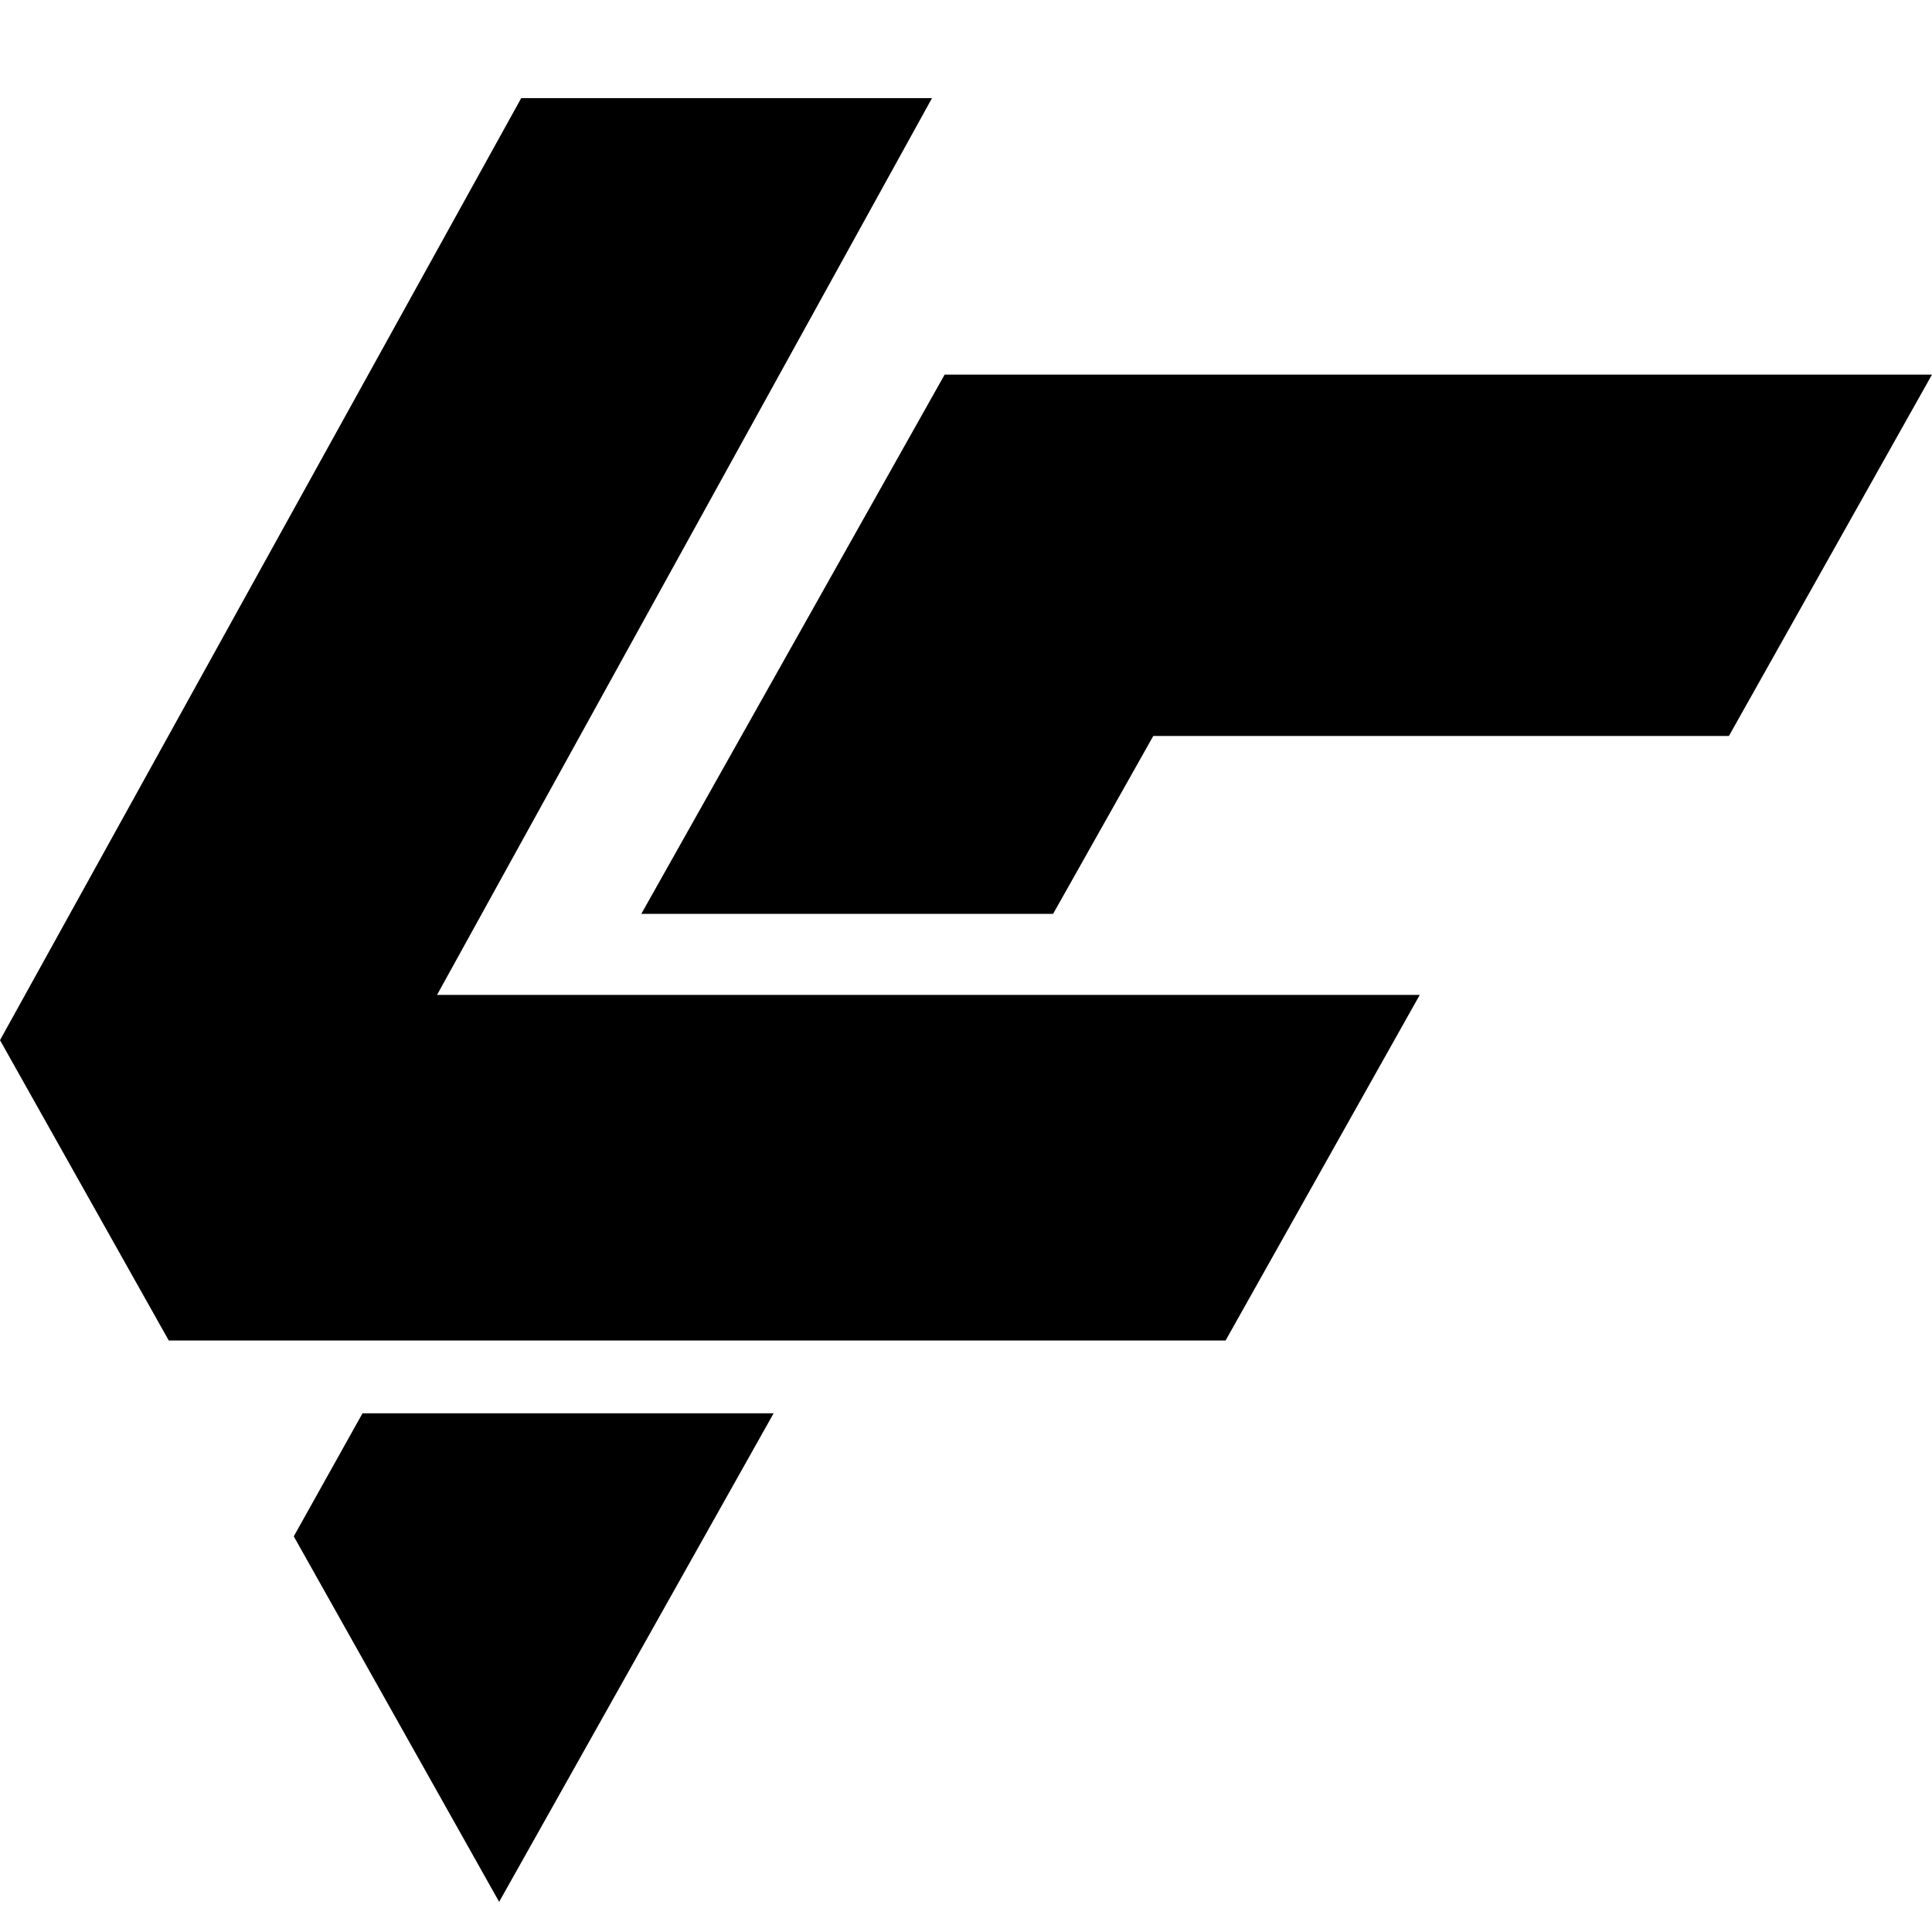
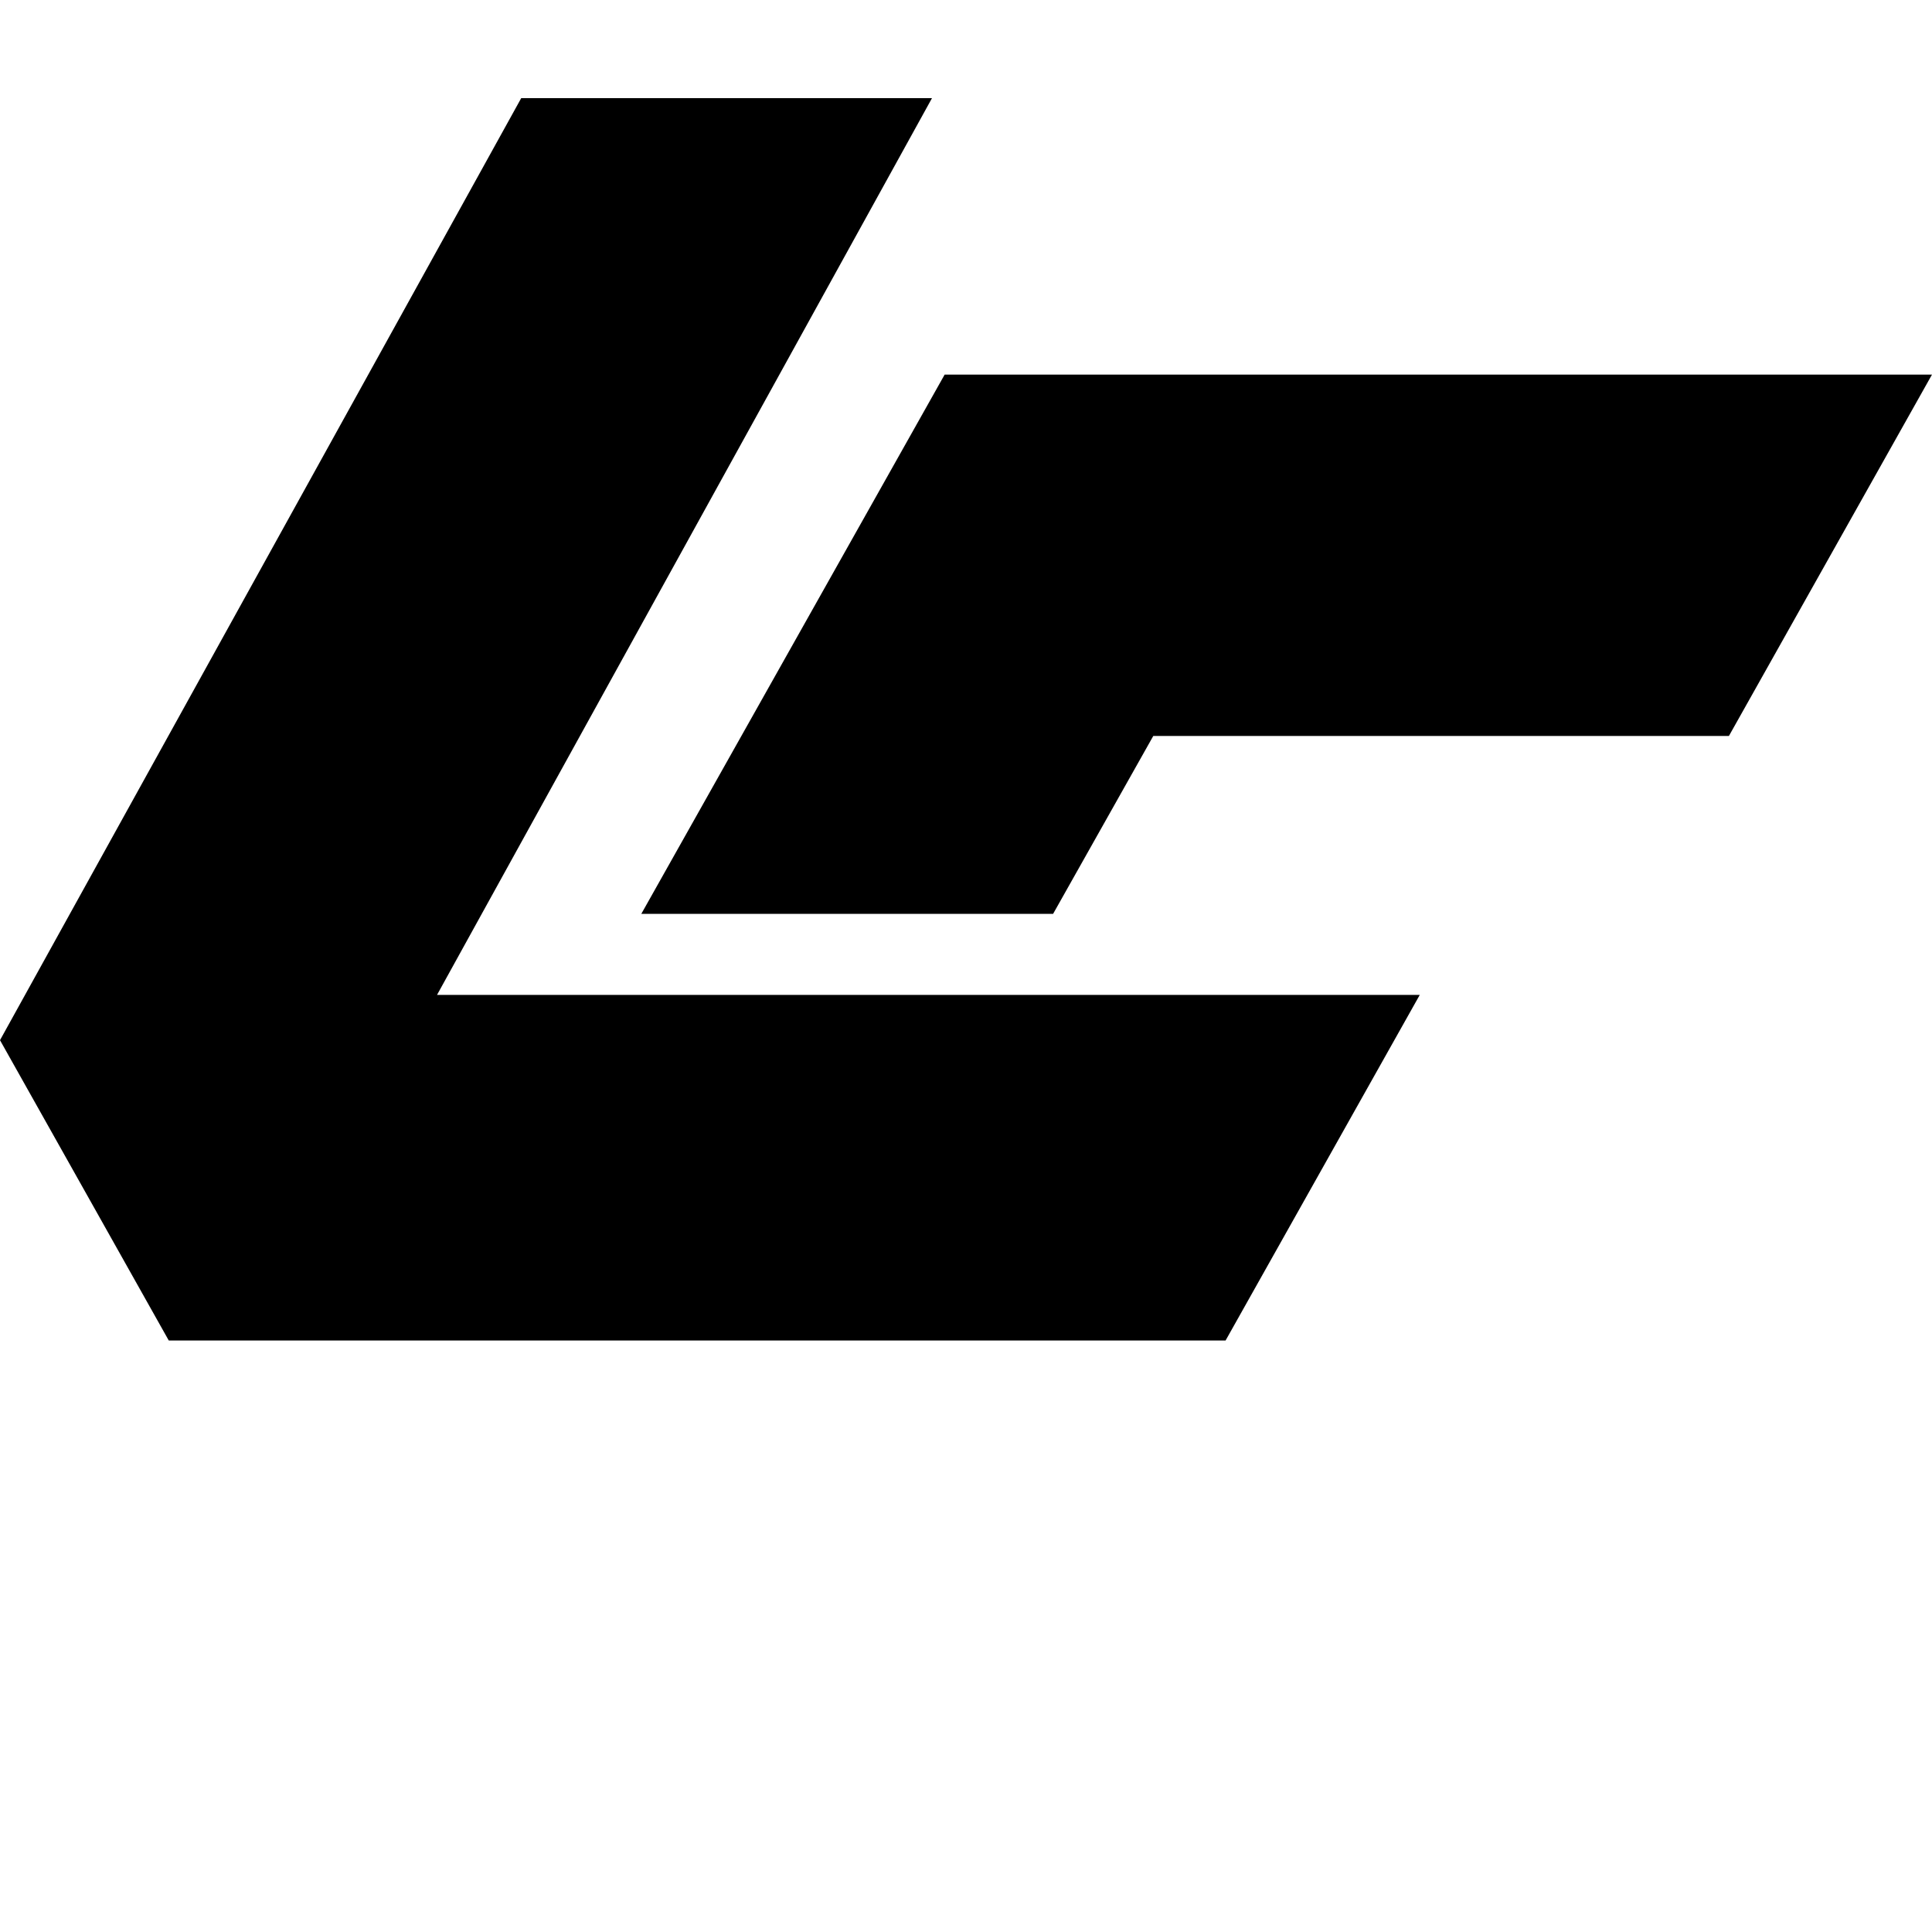
<svg xmlns="http://www.w3.org/2000/svg" width="512" height="512" viewBox="0 0 512 512">
  <style>
 @media (prefers-color-scheme: dark) {
    .fillable {
        fill: #FFFFFF;
    }
}
</style>
  <g id="グループ_507" data-name="グループ 507" transform="translate(5263.302 -26)">
-     <path id="パス_791" data-name="パス 791" d="M0,0H511V512H0Z" transform="translate(-5262.697 26)" fill="none" />
+     <path id="パス_791" data-name="パス 791" d="M0,0H511V512H0" transform="translate(-5262.697 26)" fill="none" />
    <g id="グループ_2" data-name="グループ 2" transform="translate(-5263.302 52.009)">
      <g id="グループ_504" data-name="グループ 504" transform="translate(0 0)">
        <path class="fillable" id="パス_9" data-name="パス 9" d="M138.126,0H246.988L115.817,237.652H376.251l-51.46,91.586H44.725L0,249.65Z" transform="translate(0 0)" />
        <path class="fillable" id="パス_10" data-name="パス 10" d="M22.4,152.2,102.789,9.29H364.443l-53.817,95.766H158.077L131.528,152.2Z" transform="translate(147.557 63.968)" />
-         <path class="fillable" id="パス_11" data-name="パス 11" d="M9.9,78.687,28.117,46.066H137.07L64.323,175.544Z" transform="translate(67.954 302.457)" />
      </g>
    </g>
  </g>
</svg>